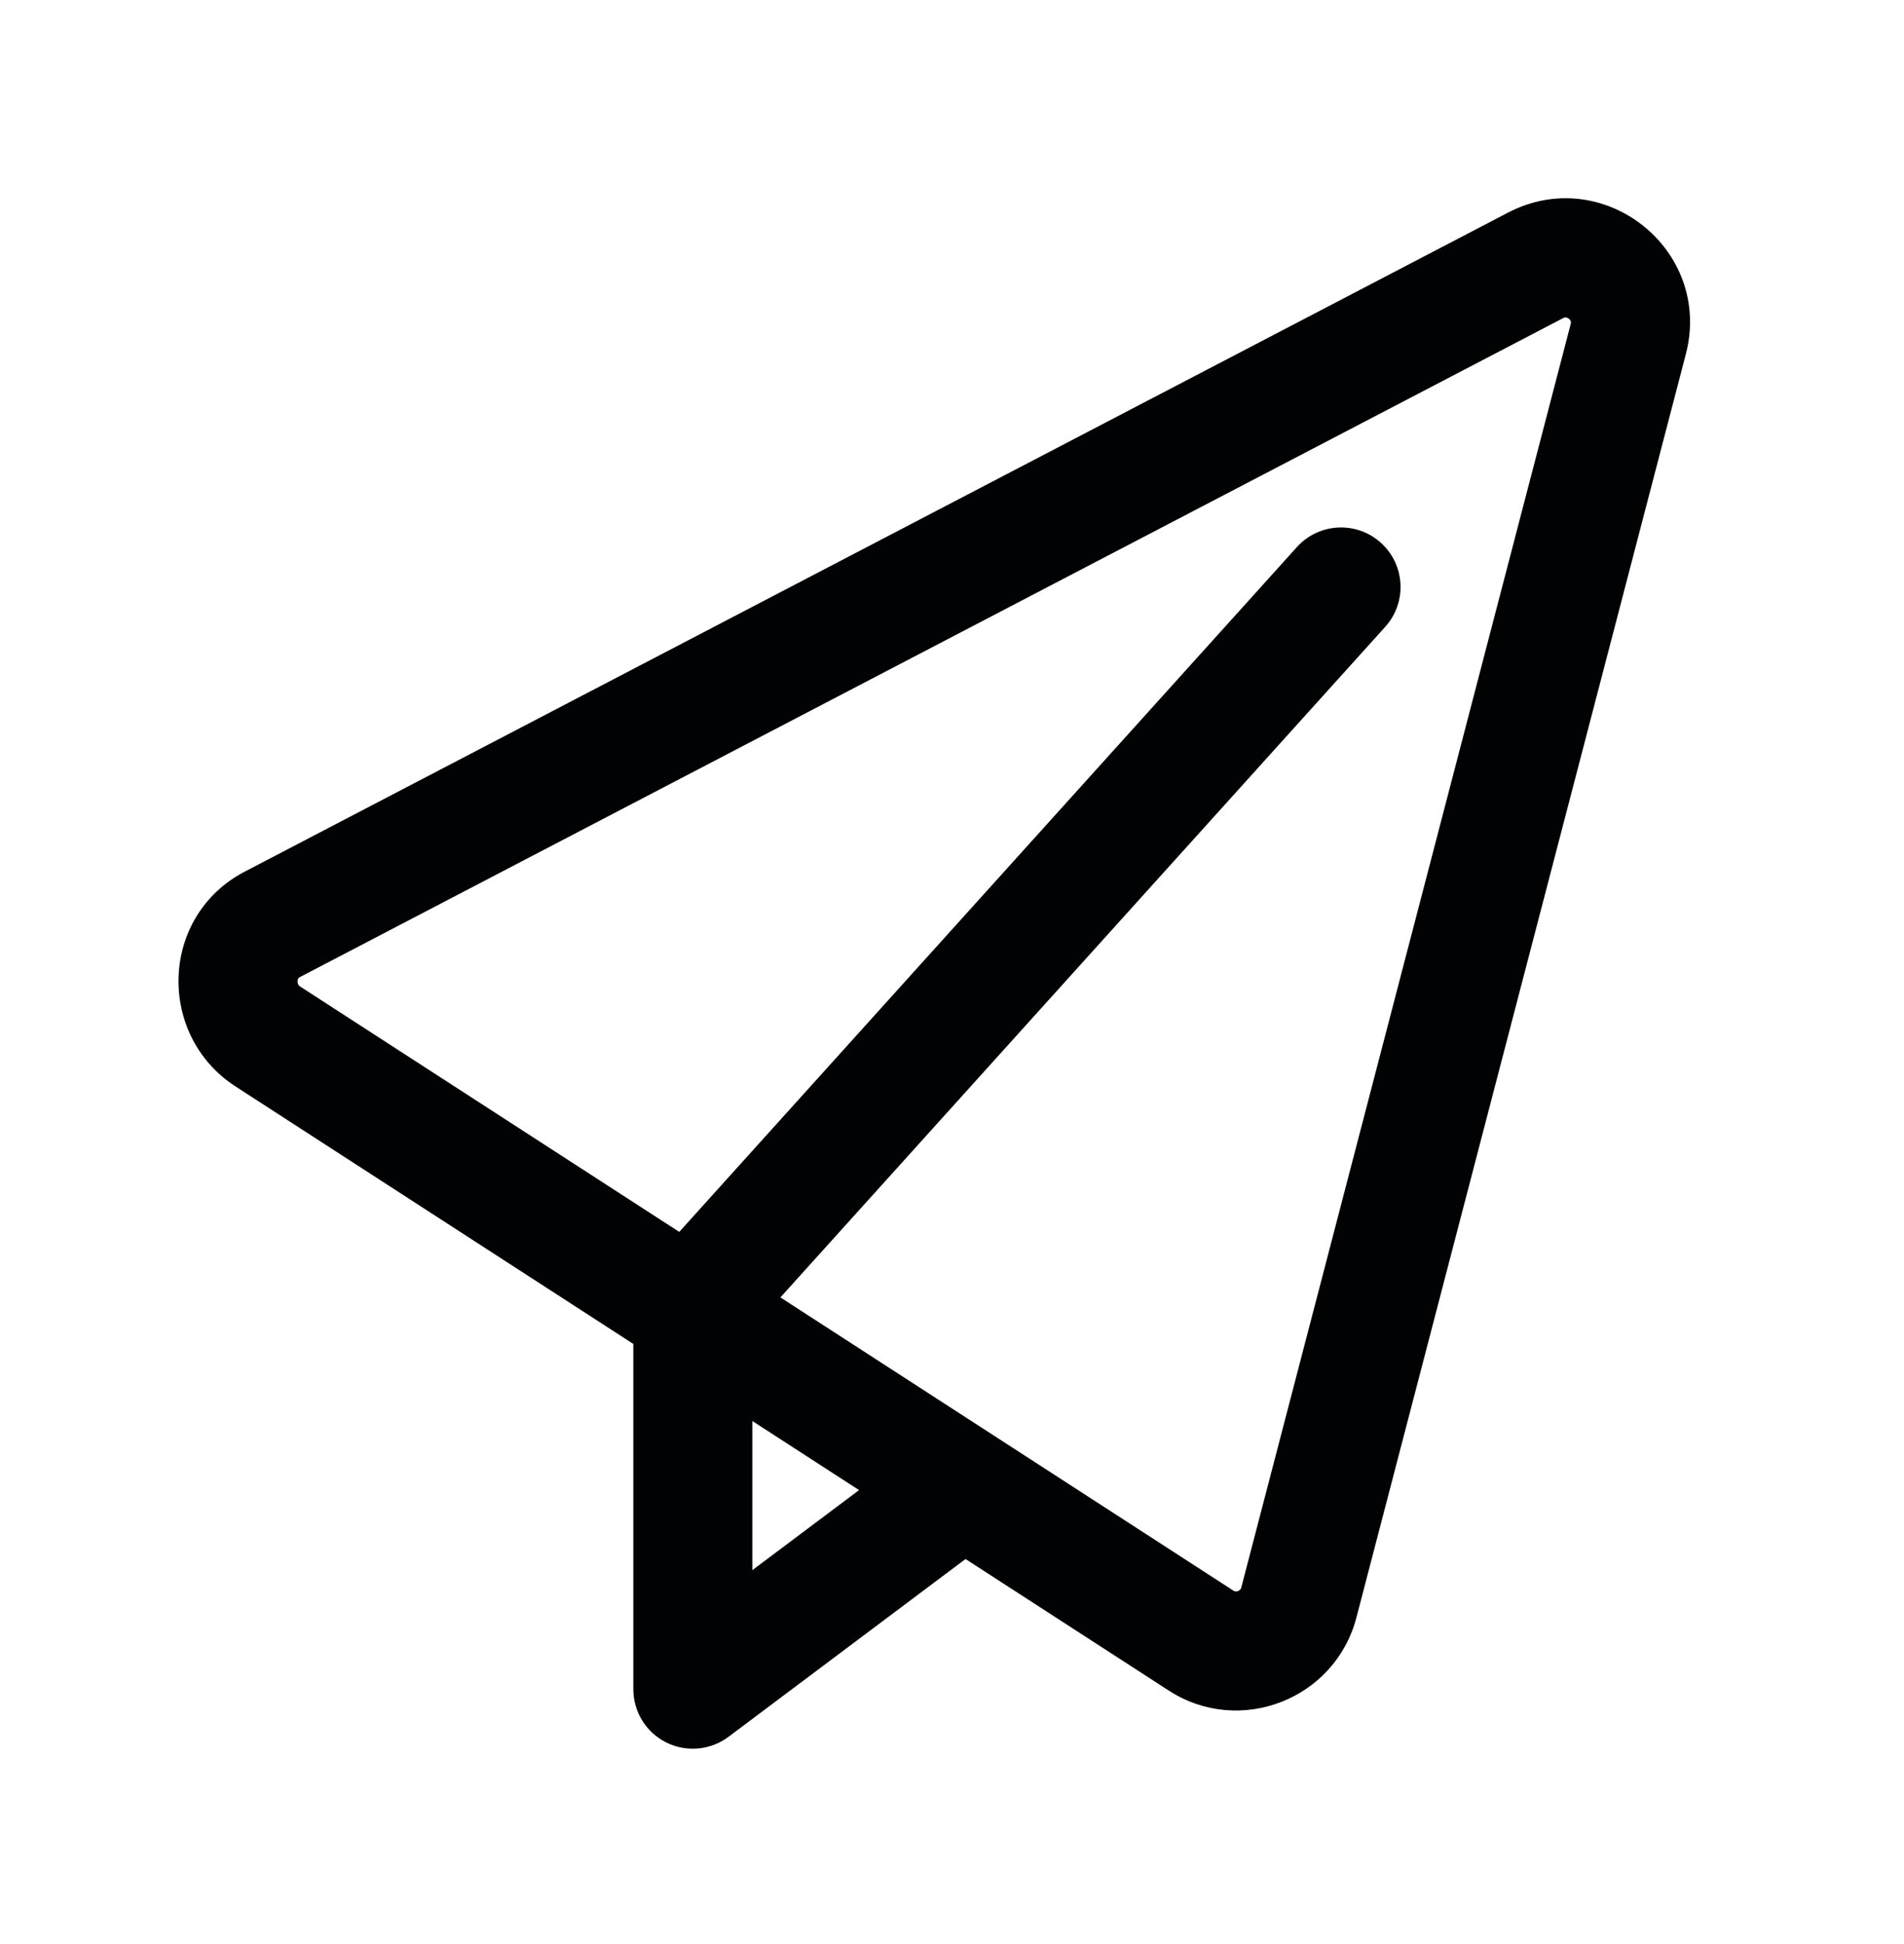
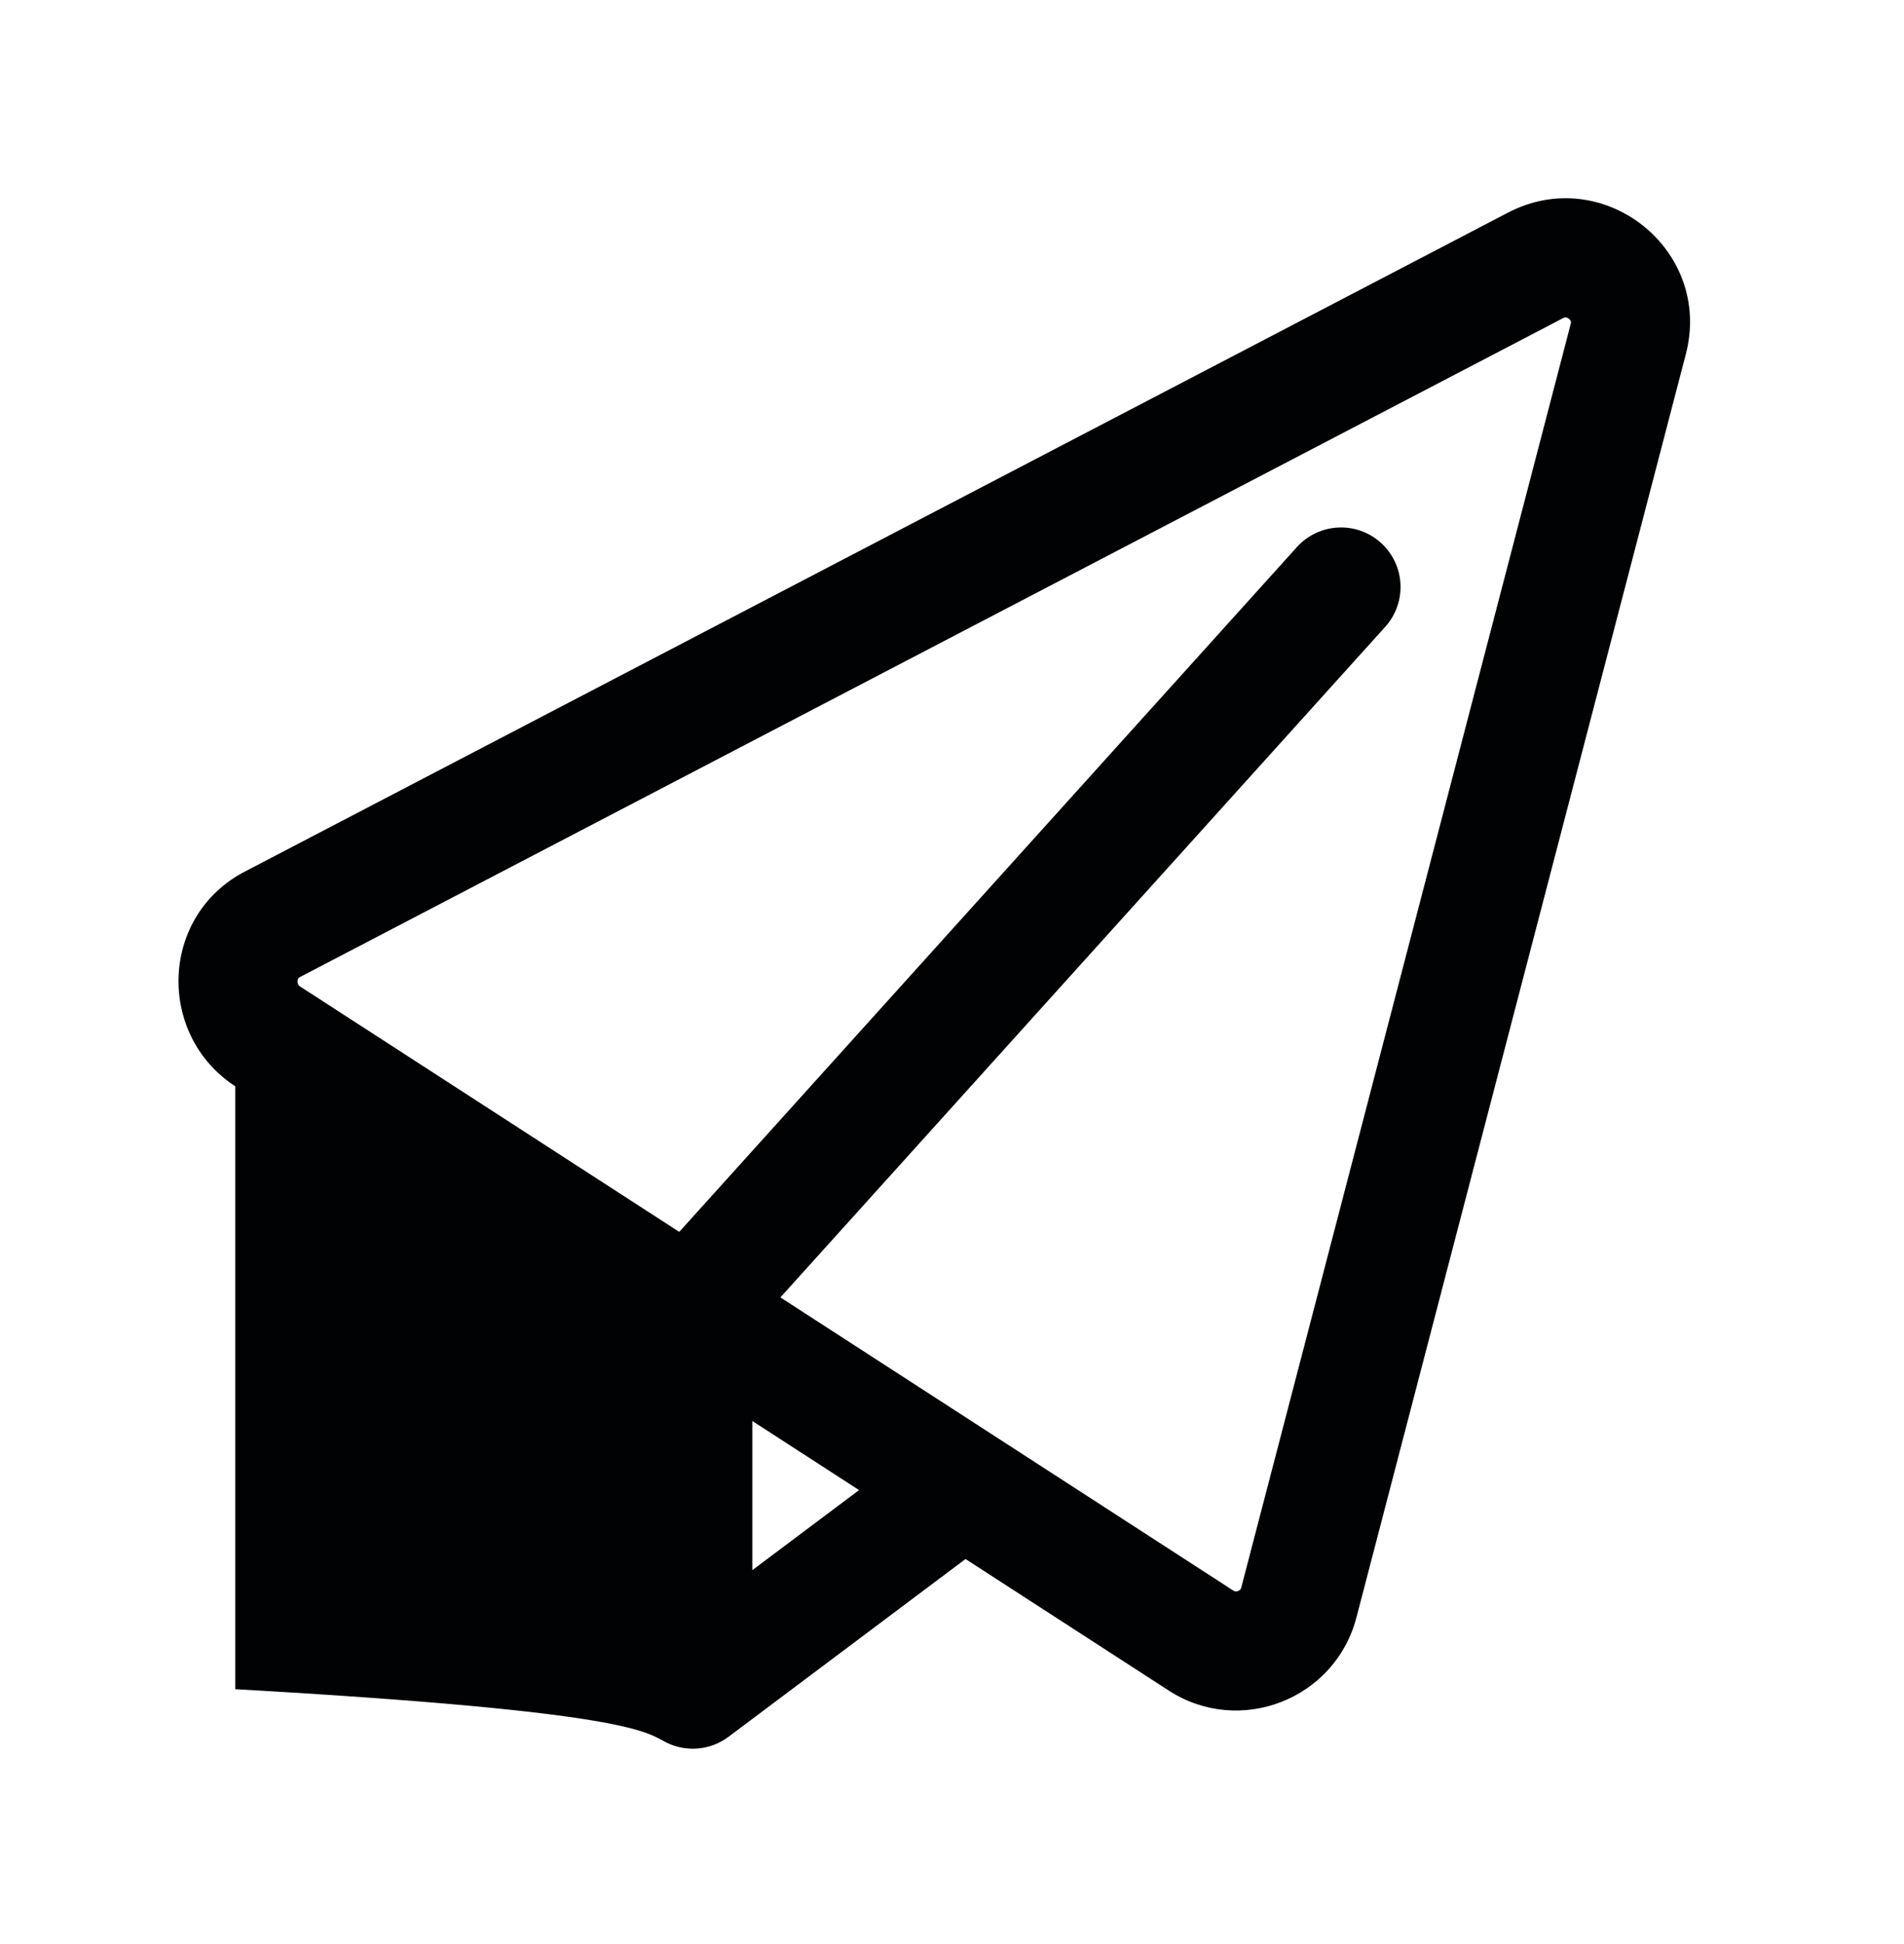
<svg xmlns="http://www.w3.org/2000/svg" width="48" height="49" viewBox="0 0 48 49" fill="none">
  <g id="icon/contact/send-plane">
-     <path id="Vector" fill-rule="evenodd" clip-rule="evenodd" d="M42.499 8.931C43.188 6.294 40.425 4.108 38.019 5.358L6.19 21.959L6.185 21.961C4.028 23.075 3.944 26.076 5.922 27.374L5.93 27.379L15.966 33.874V42.576C15.966 43.144 16.287 43.664 16.795 43.918C17.303 44.172 17.911 44.117 18.366 43.776L24.341 39.295L29.462 42.609C31.254 43.772 33.663 42.83 34.197 40.763L34.198 40.76L42.499 8.931ZM19.674 32.701L34.922 15.799C35.476 15.184 35.428 14.236 34.812 13.681C34.197 13.126 33.249 13.175 32.694 13.79L17.124 31.05L7.568 24.866L7.566 24.864C7.536 24.844 7.523 24.826 7.516 24.809C7.506 24.789 7.499 24.761 7.5 24.73C7.502 24.699 7.511 24.676 7.519 24.663C7.524 24.654 7.534 24.641 7.563 24.626L39.403 8.02C39.446 7.997 39.468 7.999 39.478 8.001C39.496 8.003 39.523 8.012 39.551 8.034C39.579 8.056 39.593 8.08 39.599 8.096C39.602 8.105 39.609 8.125 39.596 8.172L31.294 40.008L31.293 40.012C31.286 40.039 31.276 40.055 31.265 40.066C31.253 40.08 31.235 40.093 31.211 40.102C31.188 40.111 31.166 40.114 31.148 40.112C31.134 40.111 31.117 40.107 31.095 40.092L31.093 40.091L19.674 32.701ZM18.966 39.576V35.816L21.657 37.558L18.966 39.576Z" fill="#010203" />
+     <path id="Vector" fill-rule="evenodd" clip-rule="evenodd" d="M42.499 8.931C43.188 6.294 40.425 4.108 38.019 5.358L6.19 21.959L6.185 21.961C4.028 23.075 3.944 26.076 5.922 27.374L5.93 27.379V42.576C15.966 43.144 16.287 43.664 16.795 43.918C17.303 44.172 17.911 44.117 18.366 43.776L24.341 39.295L29.462 42.609C31.254 43.772 33.663 42.83 34.197 40.763L34.198 40.76L42.499 8.931ZM19.674 32.701L34.922 15.799C35.476 15.184 35.428 14.236 34.812 13.681C34.197 13.126 33.249 13.175 32.694 13.79L17.124 31.05L7.568 24.866L7.566 24.864C7.536 24.844 7.523 24.826 7.516 24.809C7.506 24.789 7.499 24.761 7.5 24.73C7.502 24.699 7.511 24.676 7.519 24.663C7.524 24.654 7.534 24.641 7.563 24.626L39.403 8.02C39.446 7.997 39.468 7.999 39.478 8.001C39.496 8.003 39.523 8.012 39.551 8.034C39.579 8.056 39.593 8.08 39.599 8.096C39.602 8.105 39.609 8.125 39.596 8.172L31.294 40.008L31.293 40.012C31.286 40.039 31.276 40.055 31.265 40.066C31.253 40.08 31.235 40.093 31.211 40.102C31.188 40.111 31.166 40.114 31.148 40.112C31.134 40.111 31.117 40.107 31.095 40.092L31.093 40.091L19.674 32.701ZM18.966 39.576V35.816L21.657 37.558L18.966 39.576Z" fill="#010203" />
  </g>
</svg>